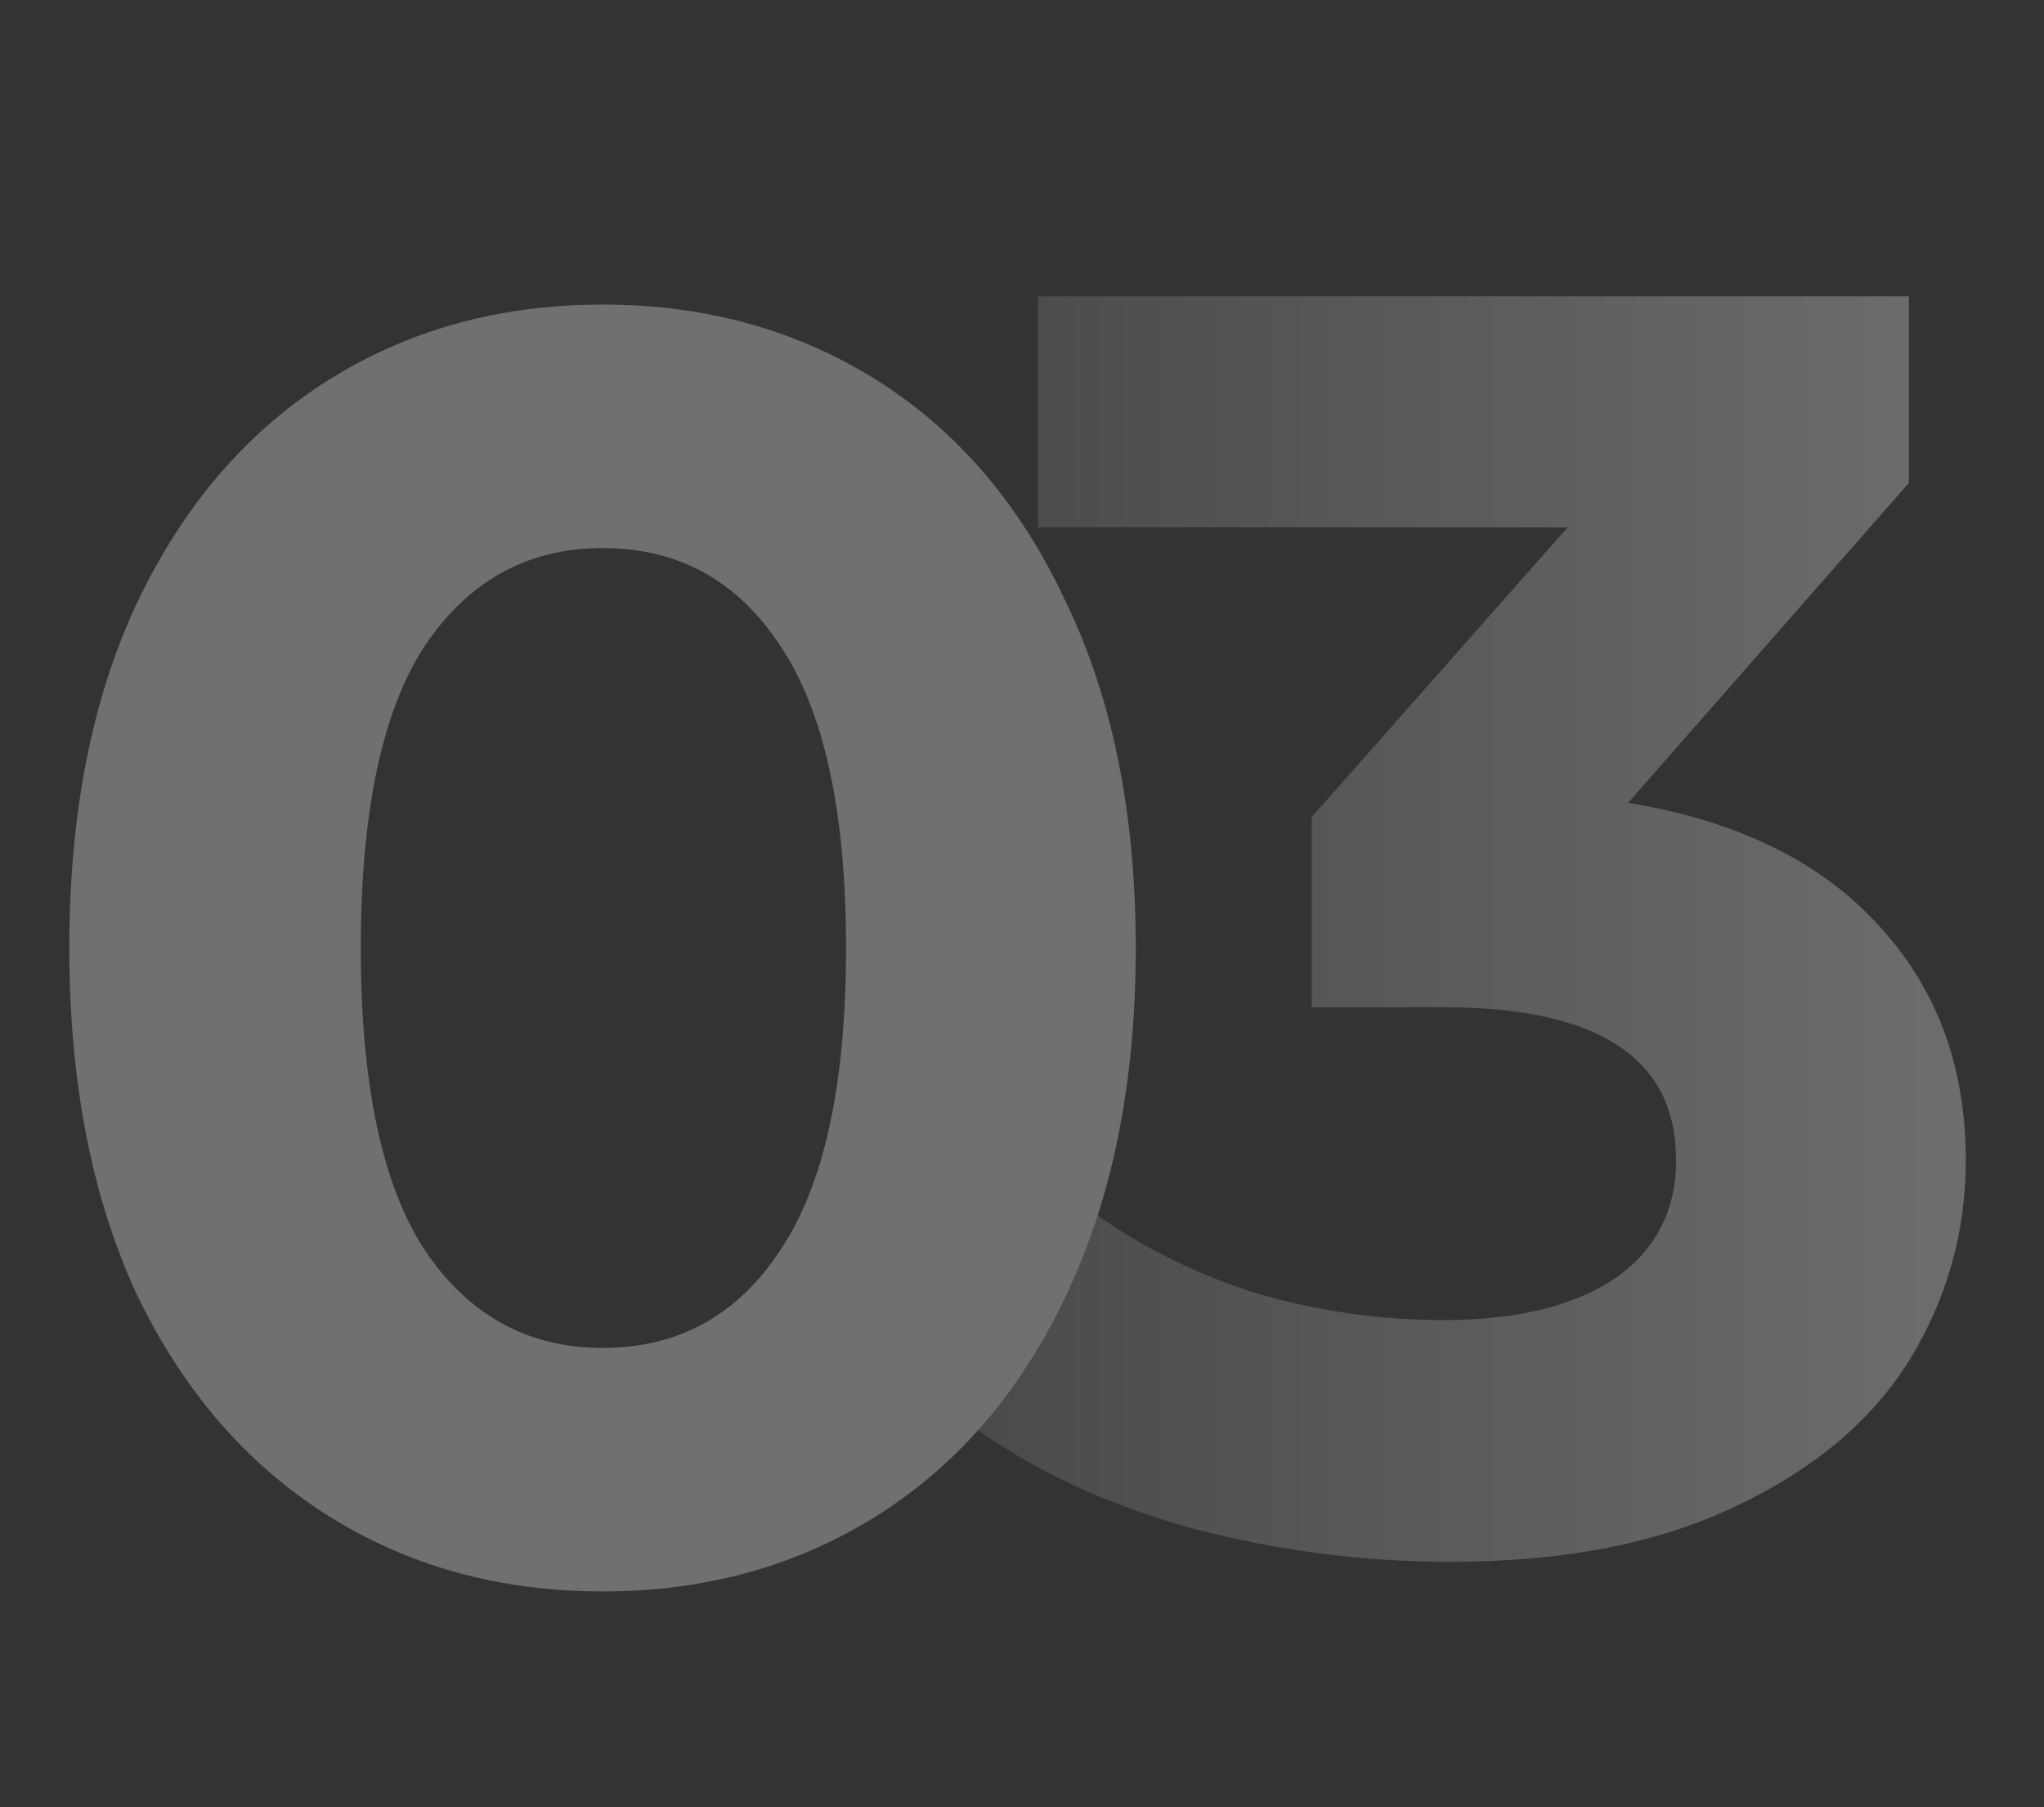
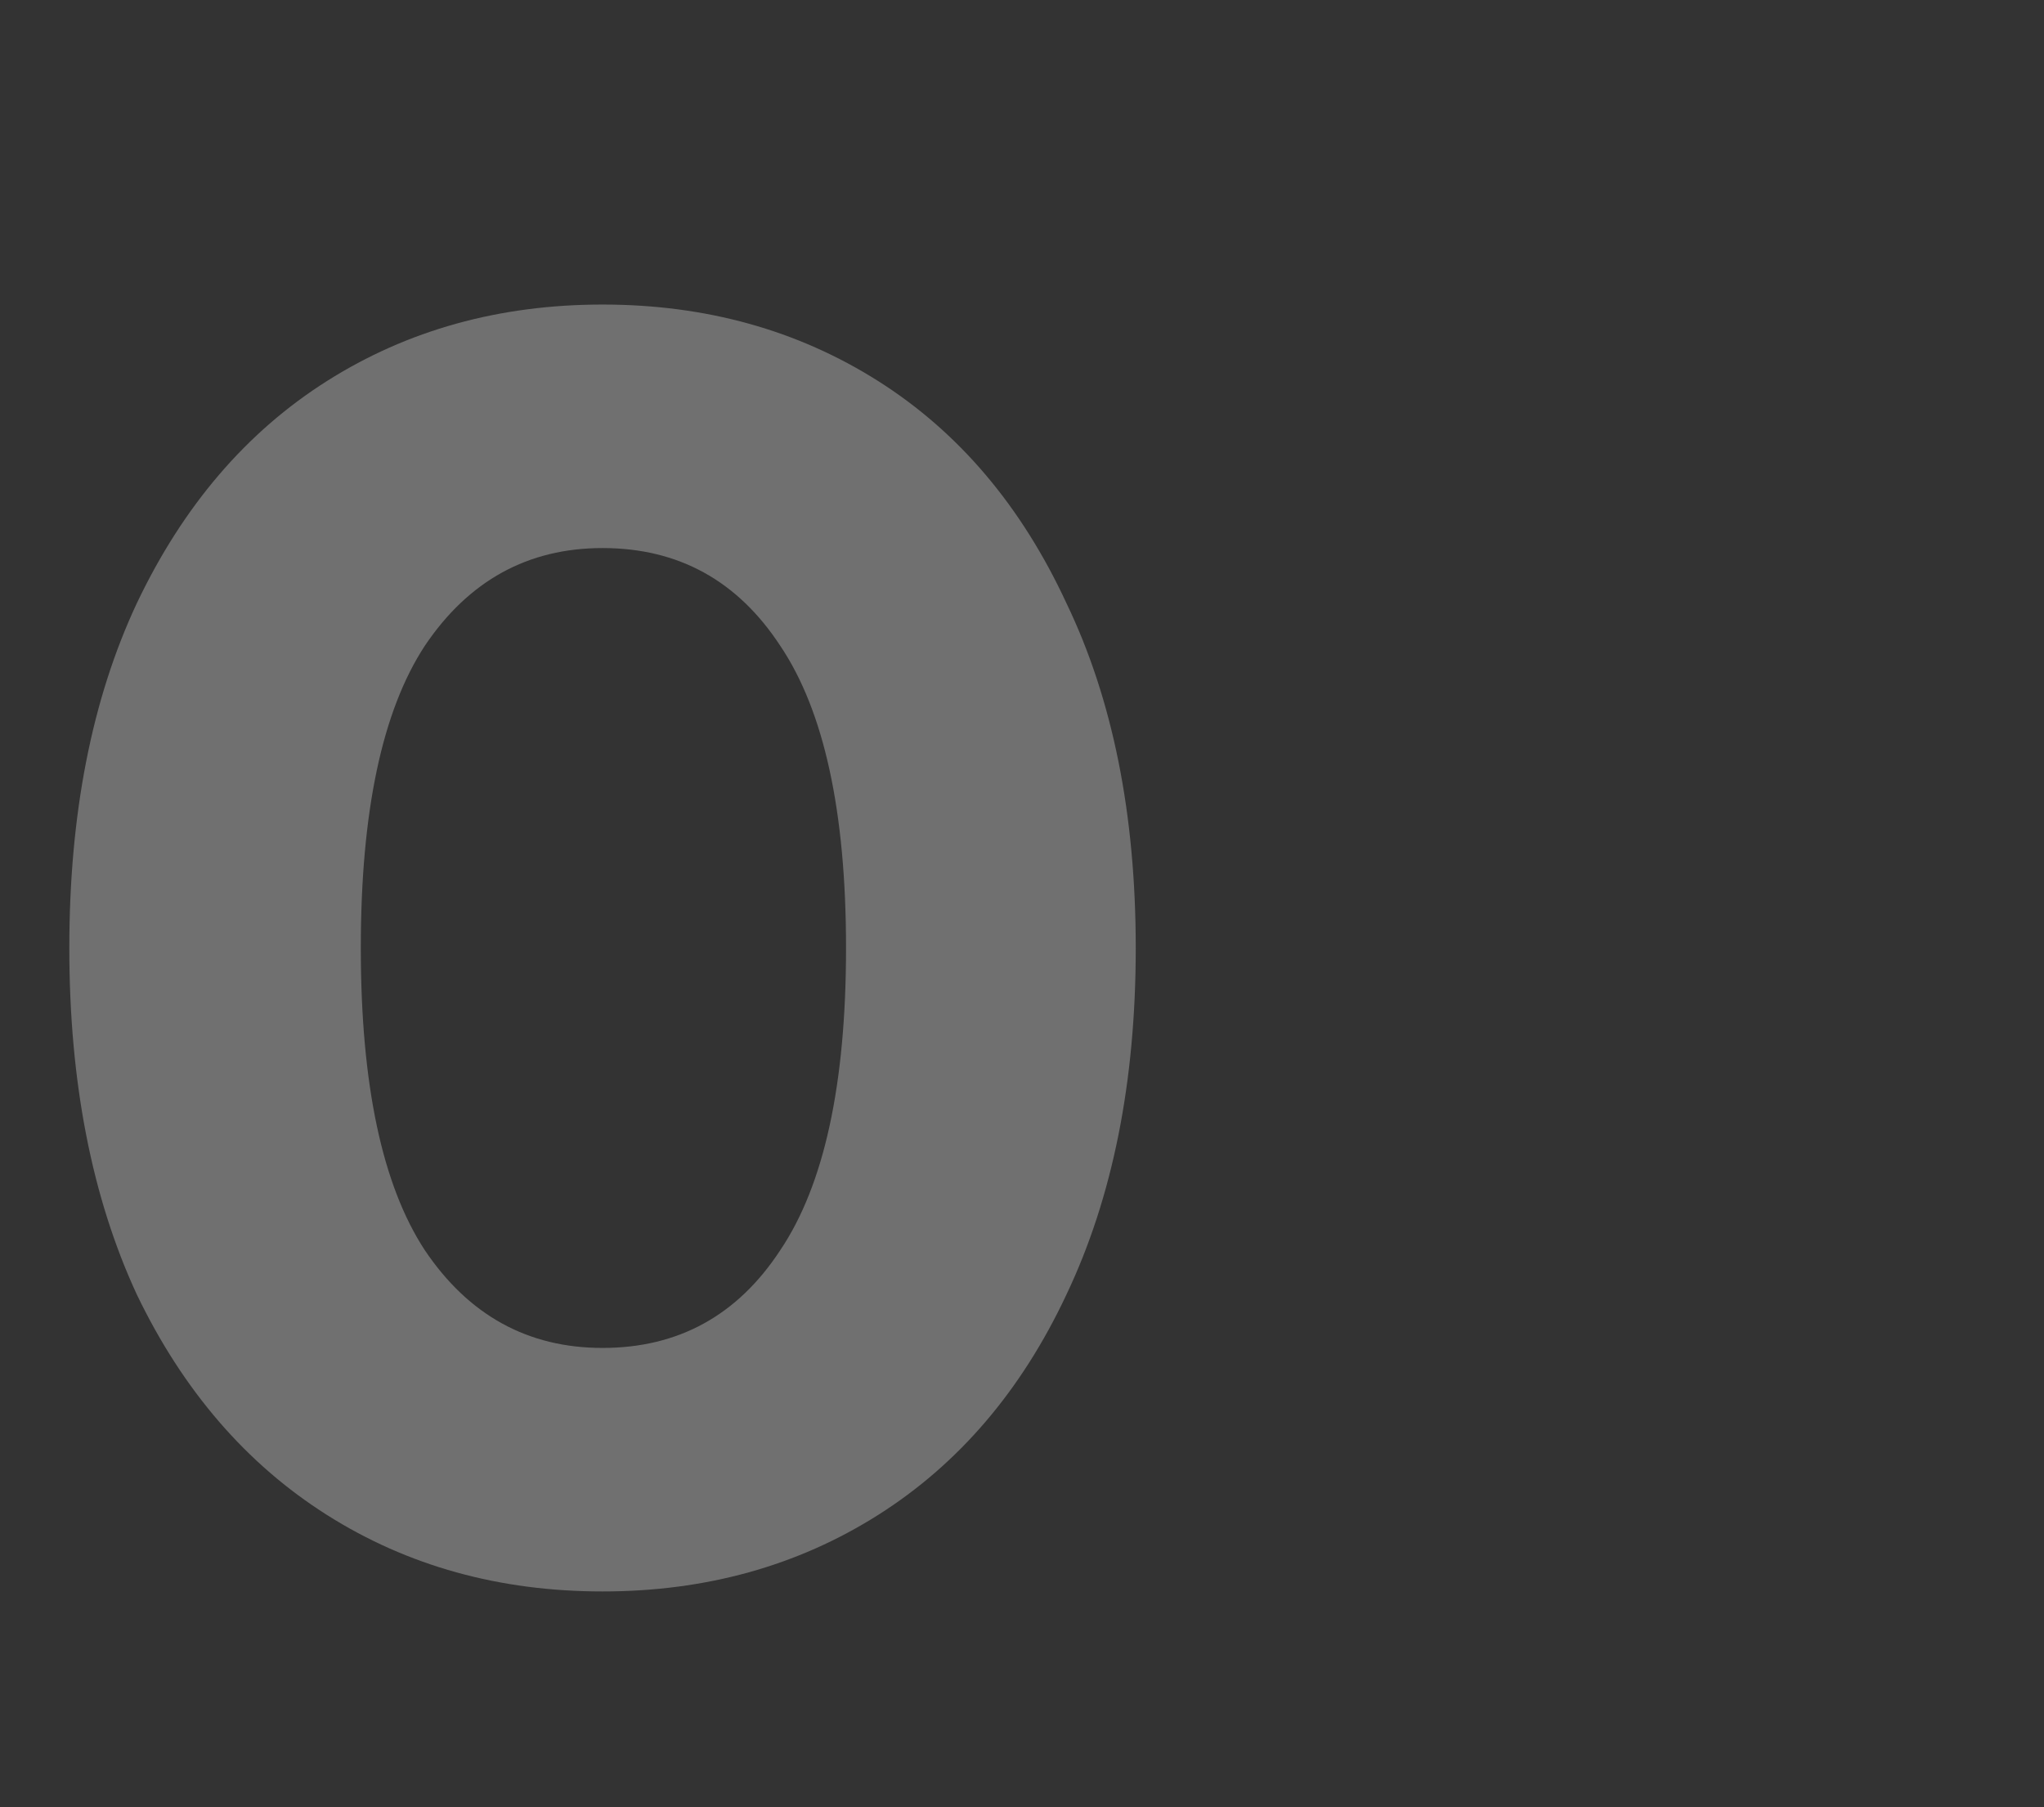
<svg xmlns="http://www.w3.org/2000/svg" width="69" height="61" viewBox="0 0 69 61" fill="none">
  <rect x="0" y="0" width="69" height="61" fill="#333333" stroke="none" />
  <g opacity="0.3">
-     <path d="M54.96 27.1C58.64 27.7 61.46 29.08 63.42 31.24C65.38 33.36 66.36 36 66.36 39.16C66.36 41.6 65.72 43.86 64.44 45.94C63.16 47.98 61.2 49.62 58.56 50.86C55.96 52.1 52.76 52.72 48.96 52.72C46 52.72 43.08 52.34 40.2 51.58C37.36 50.78 34.94 49.66 32.94 48.22L36.72 40.78C38.32 41.98 40.16 42.92 42.24 43.6C44.36 44.24 46.52 44.56 48.72 44.56C51.16 44.56 53.08 44.1 54.48 43.18C55.88 42.22 56.58 40.88 56.58 39.16C56.58 35.72 53.96 34 48.72 34H44.28V27.58L52.92 17.8H35.04V10H64.44V16.3L54.96 27.1Z" fill="url(#paint0_linear_3_1330)" />
    <path d="M20.34 53.72C16.86 53.72 13.76 52.86 11.04 51.14C8.32 49.42 6.18 46.94 4.62 43.7C3.1 40.42 2.34 36.52 2.34 32C2.34 27.48 3.1 23.6 4.62 20.36C6.18 17.08 8.32 14.58 11.04 12.86C13.76 11.14 16.86 10.28 20.34 10.28C23.82 10.28 26.92 11.14 29.64 12.86C32.36 14.58 34.48 17.08 36 20.36C37.56 23.6 38.34 27.48 38.34 32C38.34 36.52 37.56 40.42 36 43.7C34.48 46.94 32.36 49.42 29.64 51.14C26.92 52.86 23.82 53.72 20.34 53.72ZM20.34 45.5C22.9 45.5 24.9 44.4 26.34 42.2C27.82 40 28.56 36.6 28.56 32C28.56 27.4 27.82 24 26.34 21.8C24.9 19.6 22.9 18.5 20.34 18.5C17.82 18.5 15.82 19.6 14.34 21.8C12.9 24 12.18 27.4 12.18 32C12.18 36.6 12.9 40 14.34 42.2C15.82 44.4 17.82 45.5 20.34 45.5Z" fill="white" />
  </g>
  <defs>
    <linearGradient id="paint0_linear_3_1330" x1="69" y1="30" x2="33" y2="30" gradientUnits="userSpaceOnUse">
      <stop stop-color="white" />
      <stop offset="1" stop-color="#808080" />
    </linearGradient>
  </defs>
</svg>